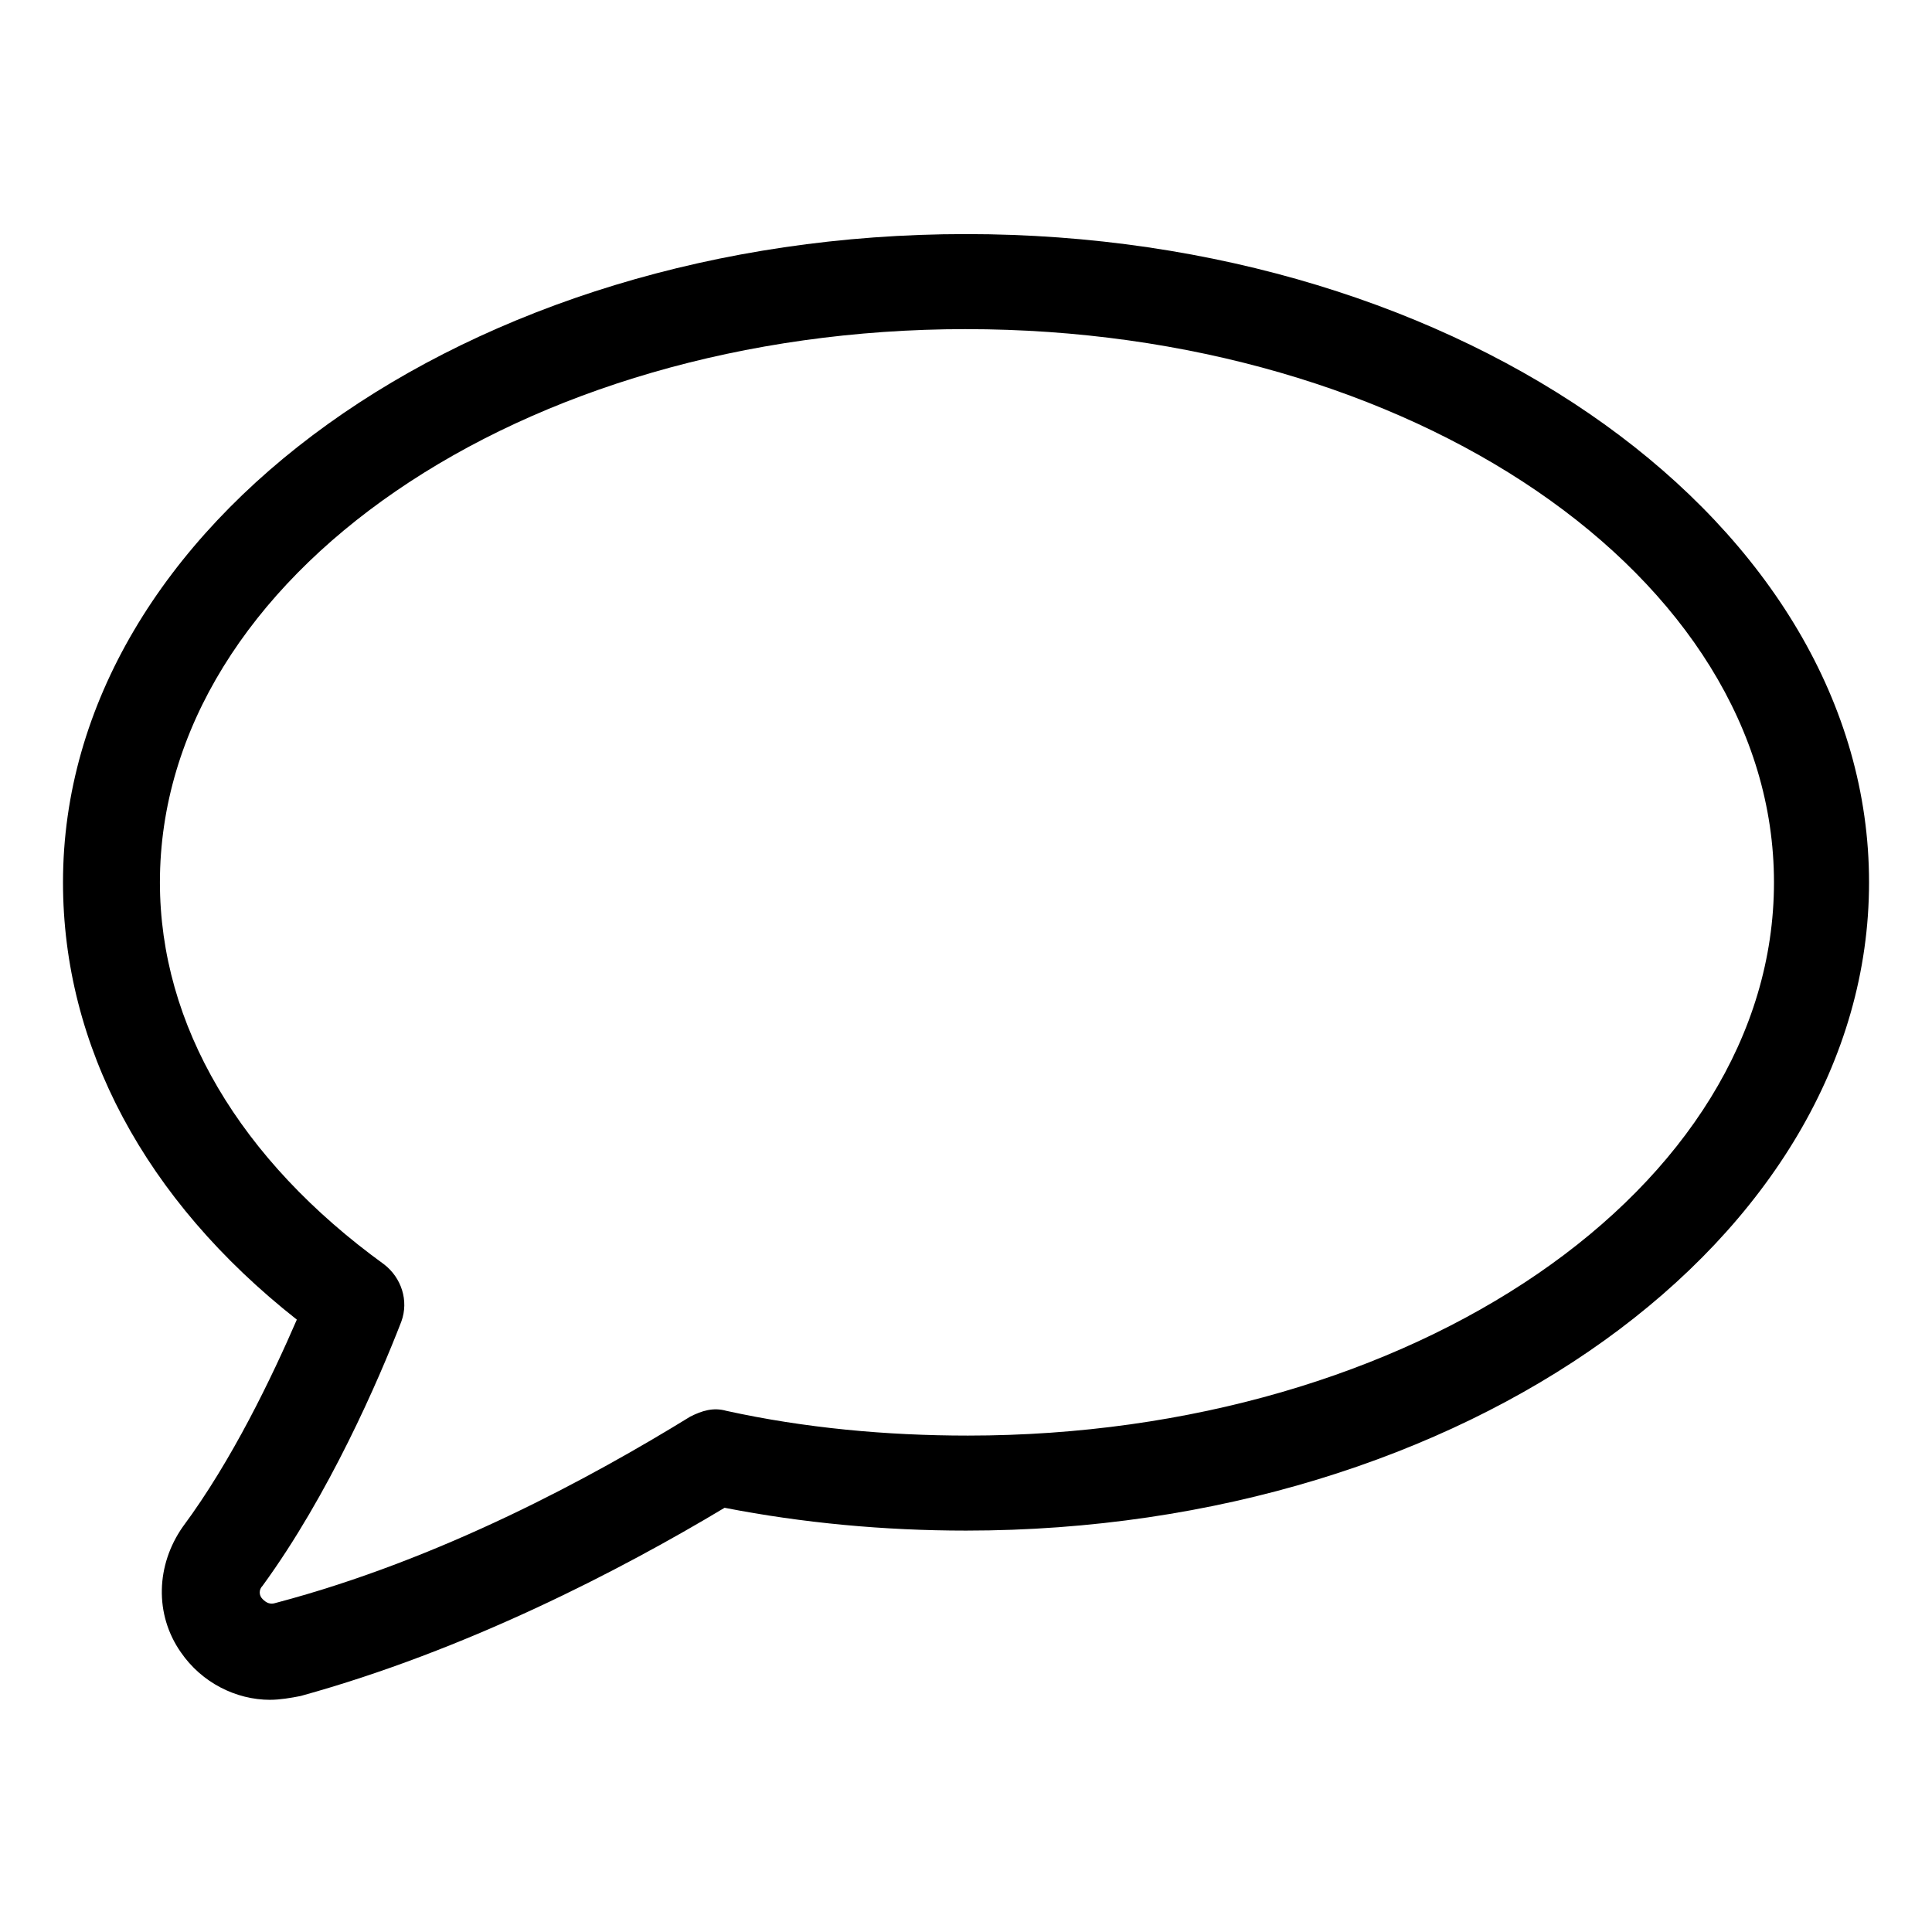
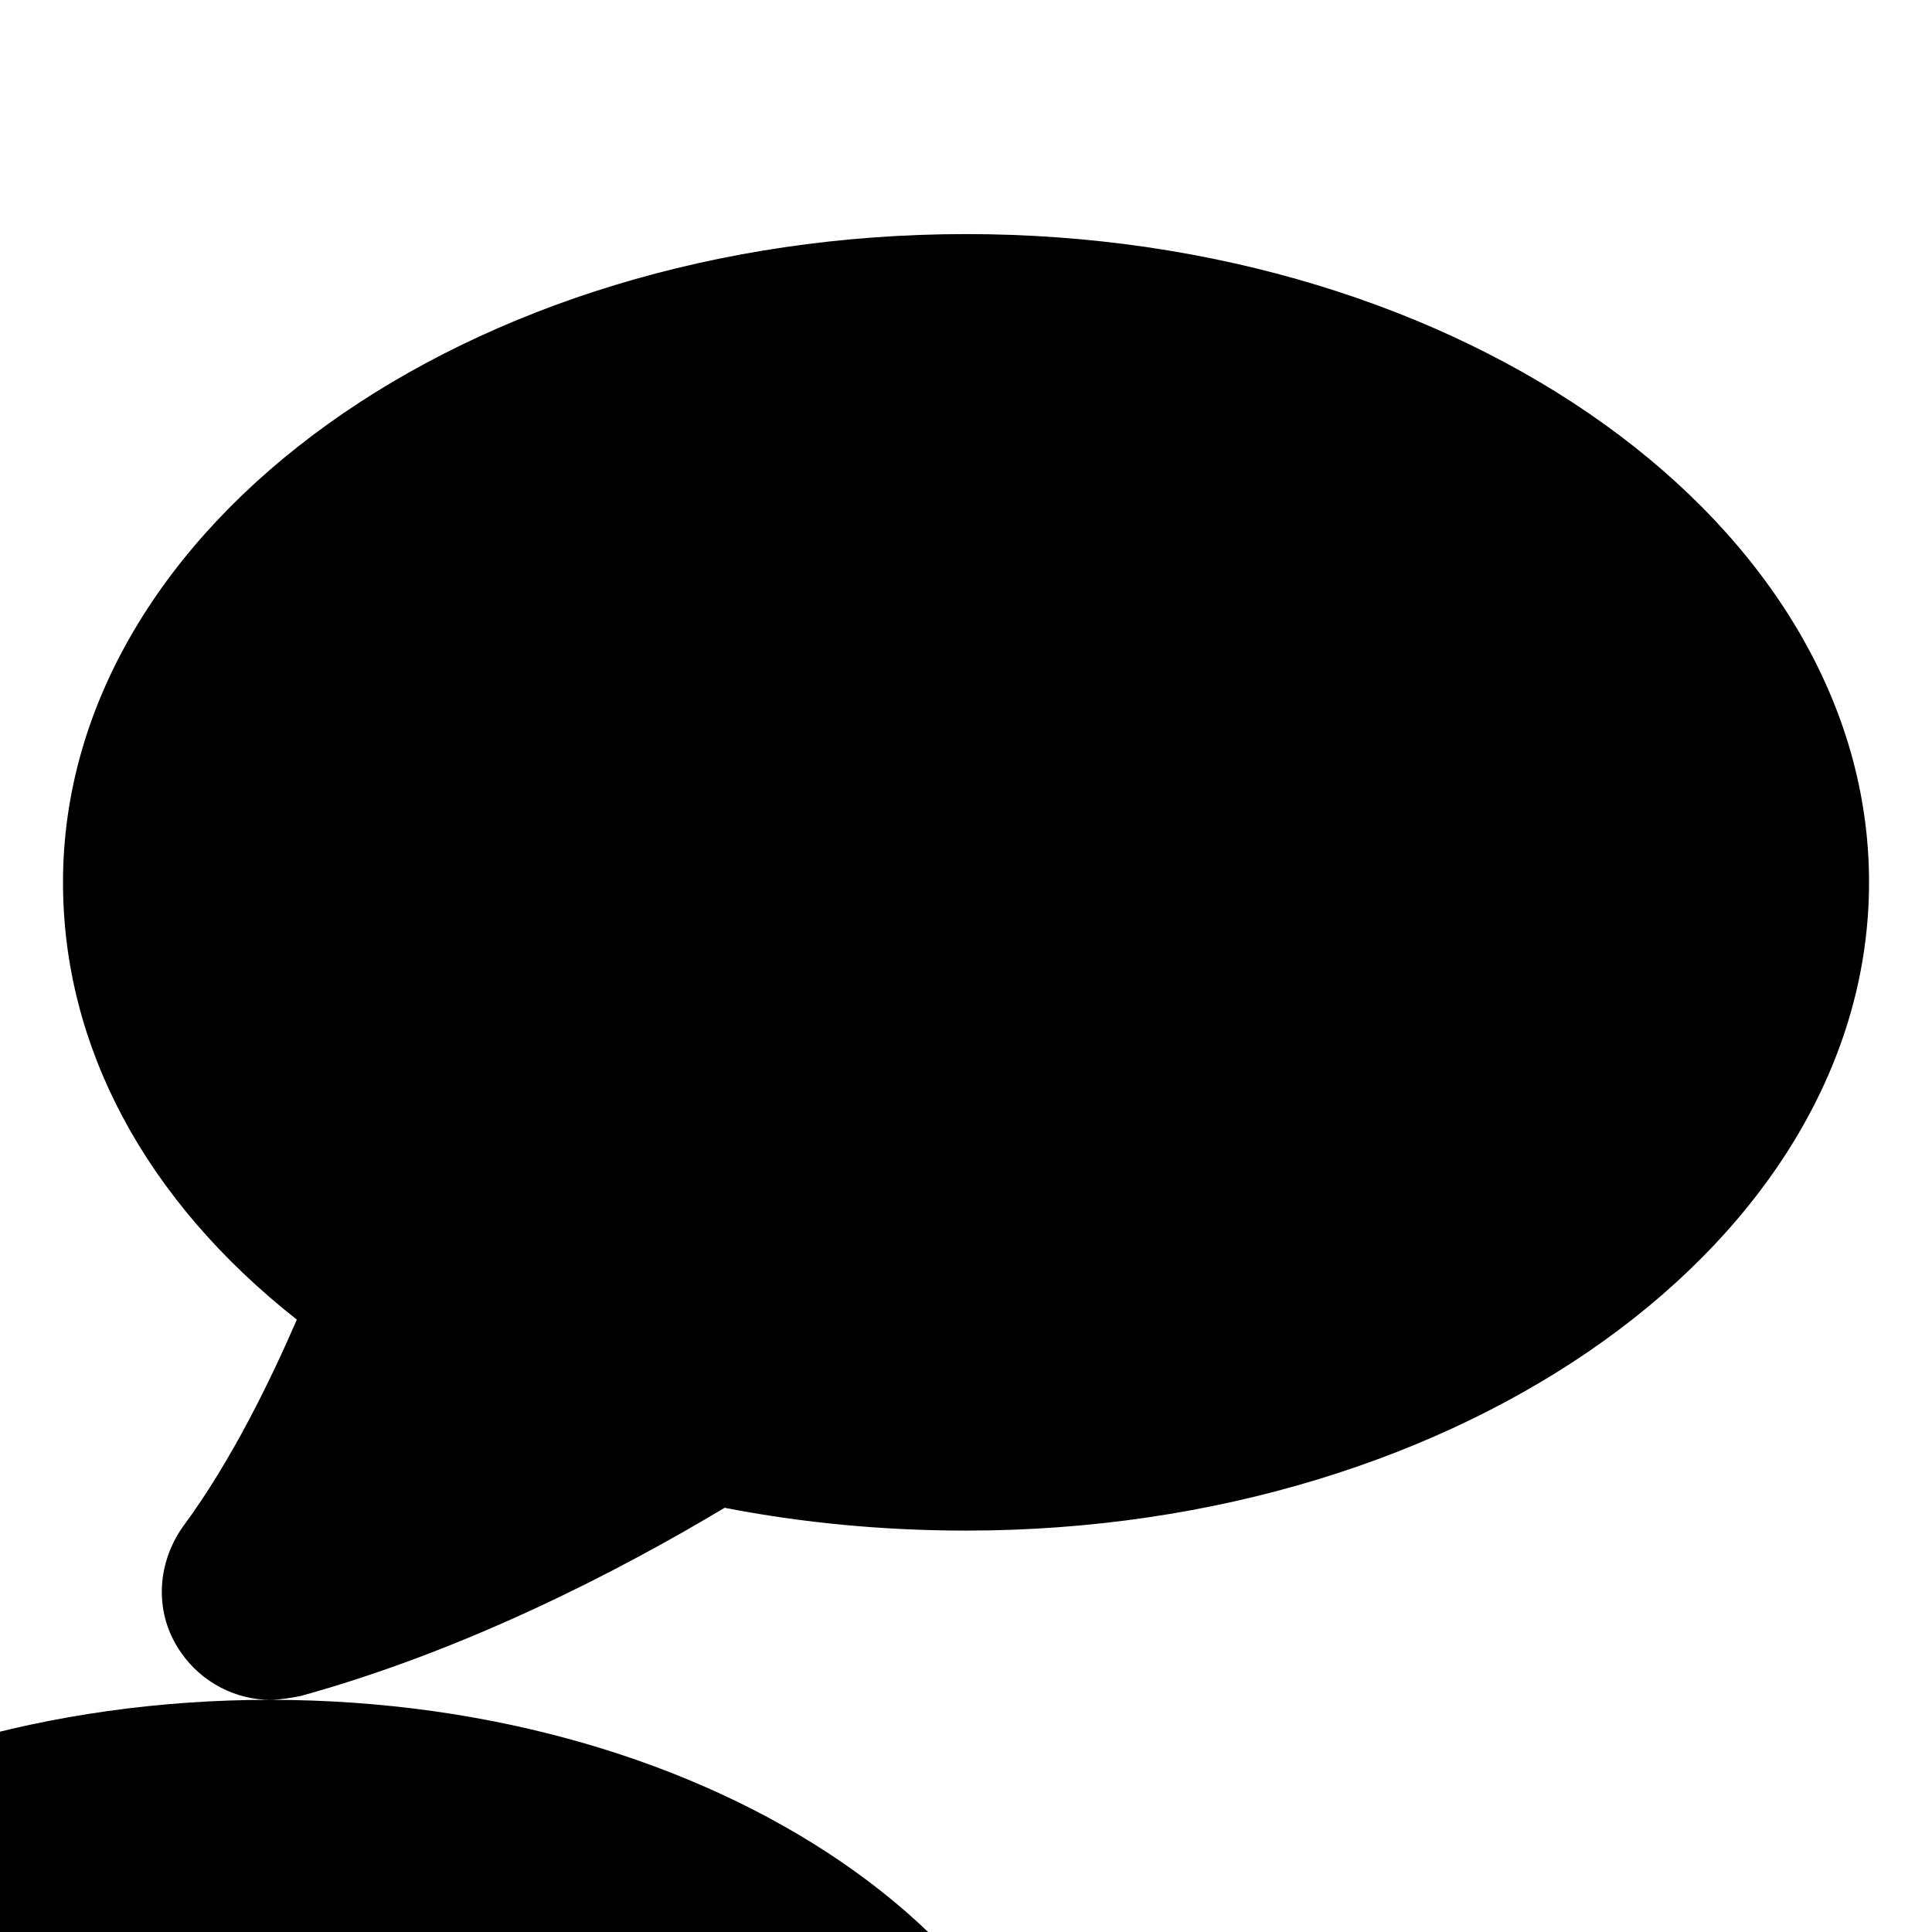
<svg xmlns="http://www.w3.org/2000/svg" fill="#000000" width="800px" height="800px" version="1.1" viewBox="144 144 512 512">
-   <path d="m215.61 594.47c-9.07 0-18.137-4.535-23.68-12.594-7.055-10.078-6.551-23.176 0.504-33.25 13.098-17.633 23.68-39.801 30.23-54.914-40.305-31.738-61.969-72.547-61.969-115.88 0-94.715 107.31-171.8 239.31-171.8 132 0 239.31 77.082 239.31 171.8 0 94.711-107.31 171.79-239.31 171.79-21.664 0-43.328-2.016-63.984-6.047-27.711 16.629-68.52 37.789-112.35 49.879-2.519 0.504-5.539 1.008-8.059 1.008zm184.39-363.25c-117.89 0-213.62 65.496-213.62 146.61 0 37.785 21.16 73.555 59.449 101.27 4.535 3.527 6.551 9.574 4.535 15.113-6.047 15.617-19.145 45.848-36.777 70.031-1.008 1.008-1.008 2.519 0 3.527 1.008 1.008 2.016 1.512 3.527 1.008 43.832-11.586 83.633-33.25 109.83-49.375 3.023-1.512 6.047-2.519 9.574-1.512 20.656 4.535 42.32 6.551 63.984 6.551 117.89 0 213.62-65.496 213.62-146.61-0.008-81.113-96.234-146.61-214.12-146.61z" />
+   <path d="m215.61 594.47c-9.07 0-18.137-4.535-23.68-12.594-7.055-10.078-6.551-23.176 0.504-33.25 13.098-17.633 23.68-39.801 30.23-54.914-40.305-31.738-61.969-72.547-61.969-115.88 0-94.715 107.31-171.8 239.31-171.8 132 0 239.31 77.082 239.31 171.8 0 94.711-107.31 171.79-239.31 171.79-21.664 0-43.328-2.016-63.984-6.047-27.711 16.629-68.52 37.789-112.35 49.879-2.519 0.504-5.539 1.008-8.059 1.008zc-117.89 0-213.62 65.496-213.62 146.61 0 37.785 21.16 73.555 59.449 101.27 4.535 3.527 6.551 9.574 4.535 15.113-6.047 15.617-19.145 45.848-36.777 70.031-1.008 1.008-1.008 2.519 0 3.527 1.008 1.008 2.016 1.512 3.527 1.008 43.832-11.586 83.633-33.25 109.83-49.375 3.023-1.512 6.047-2.519 9.574-1.512 20.656 4.535 42.32 6.551 63.984 6.551 117.89 0 213.62-65.496 213.62-146.61-0.008-81.113-96.234-146.61-214.12-146.61z" />
</svg>